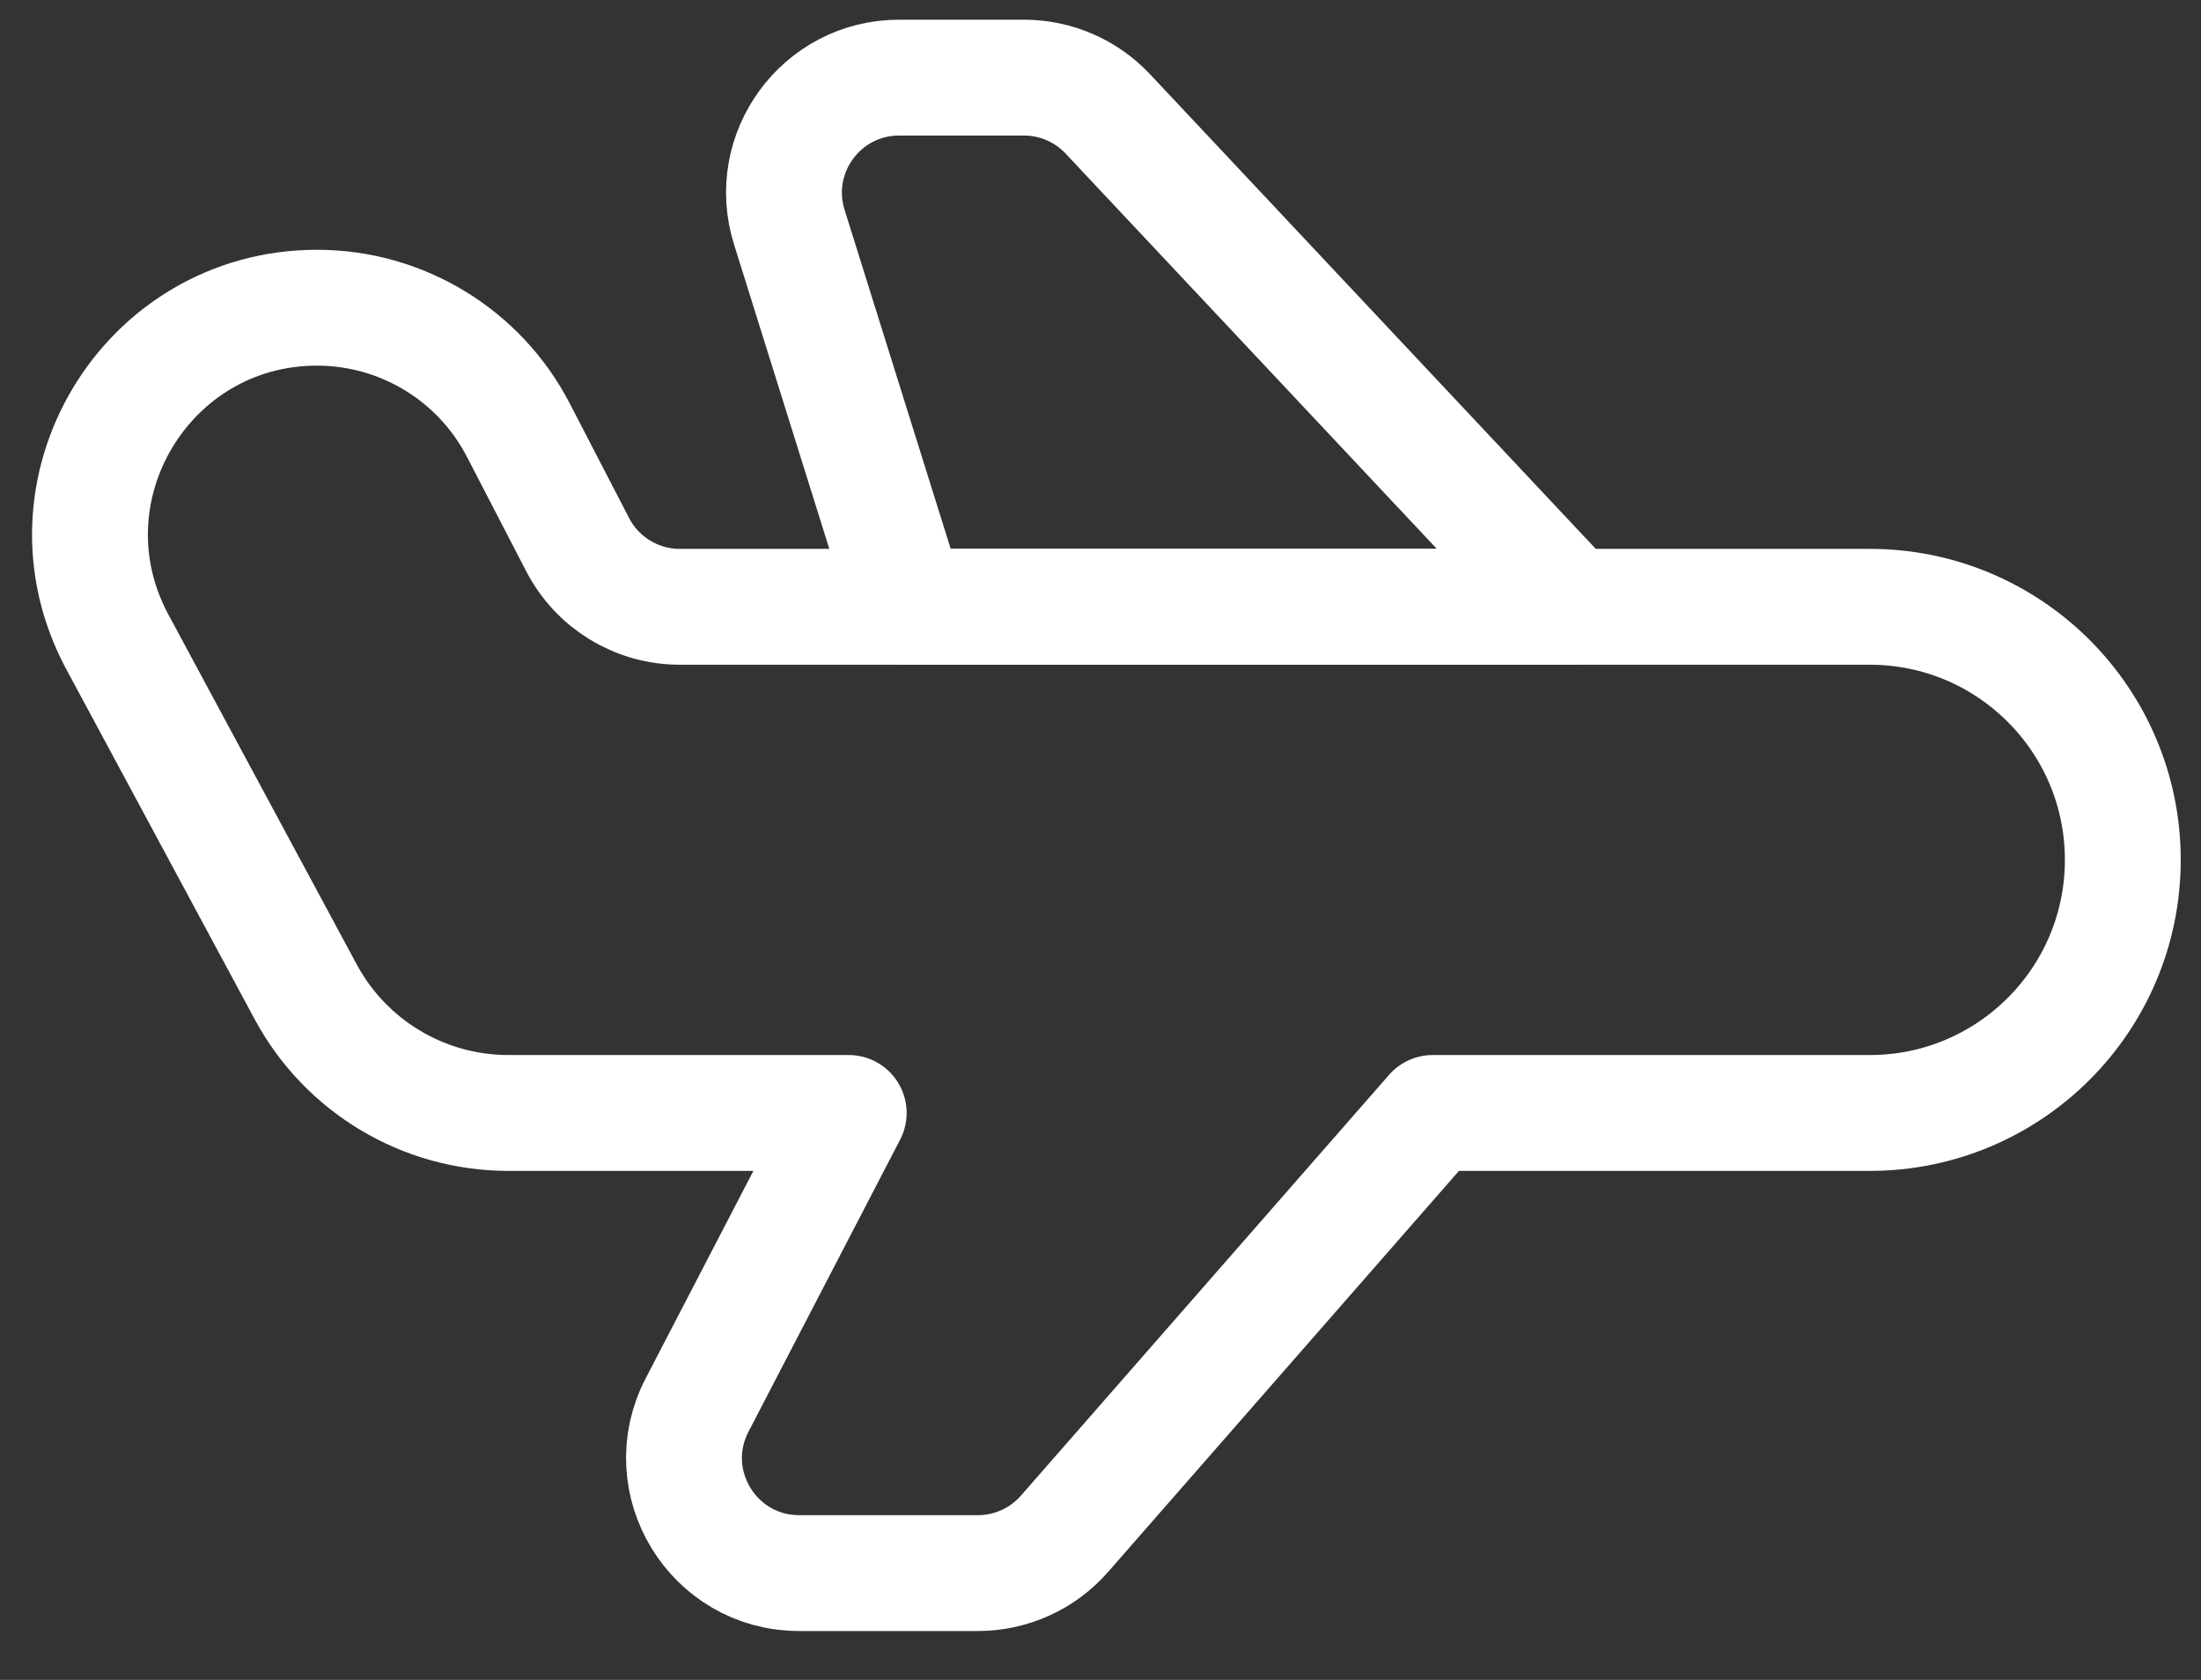
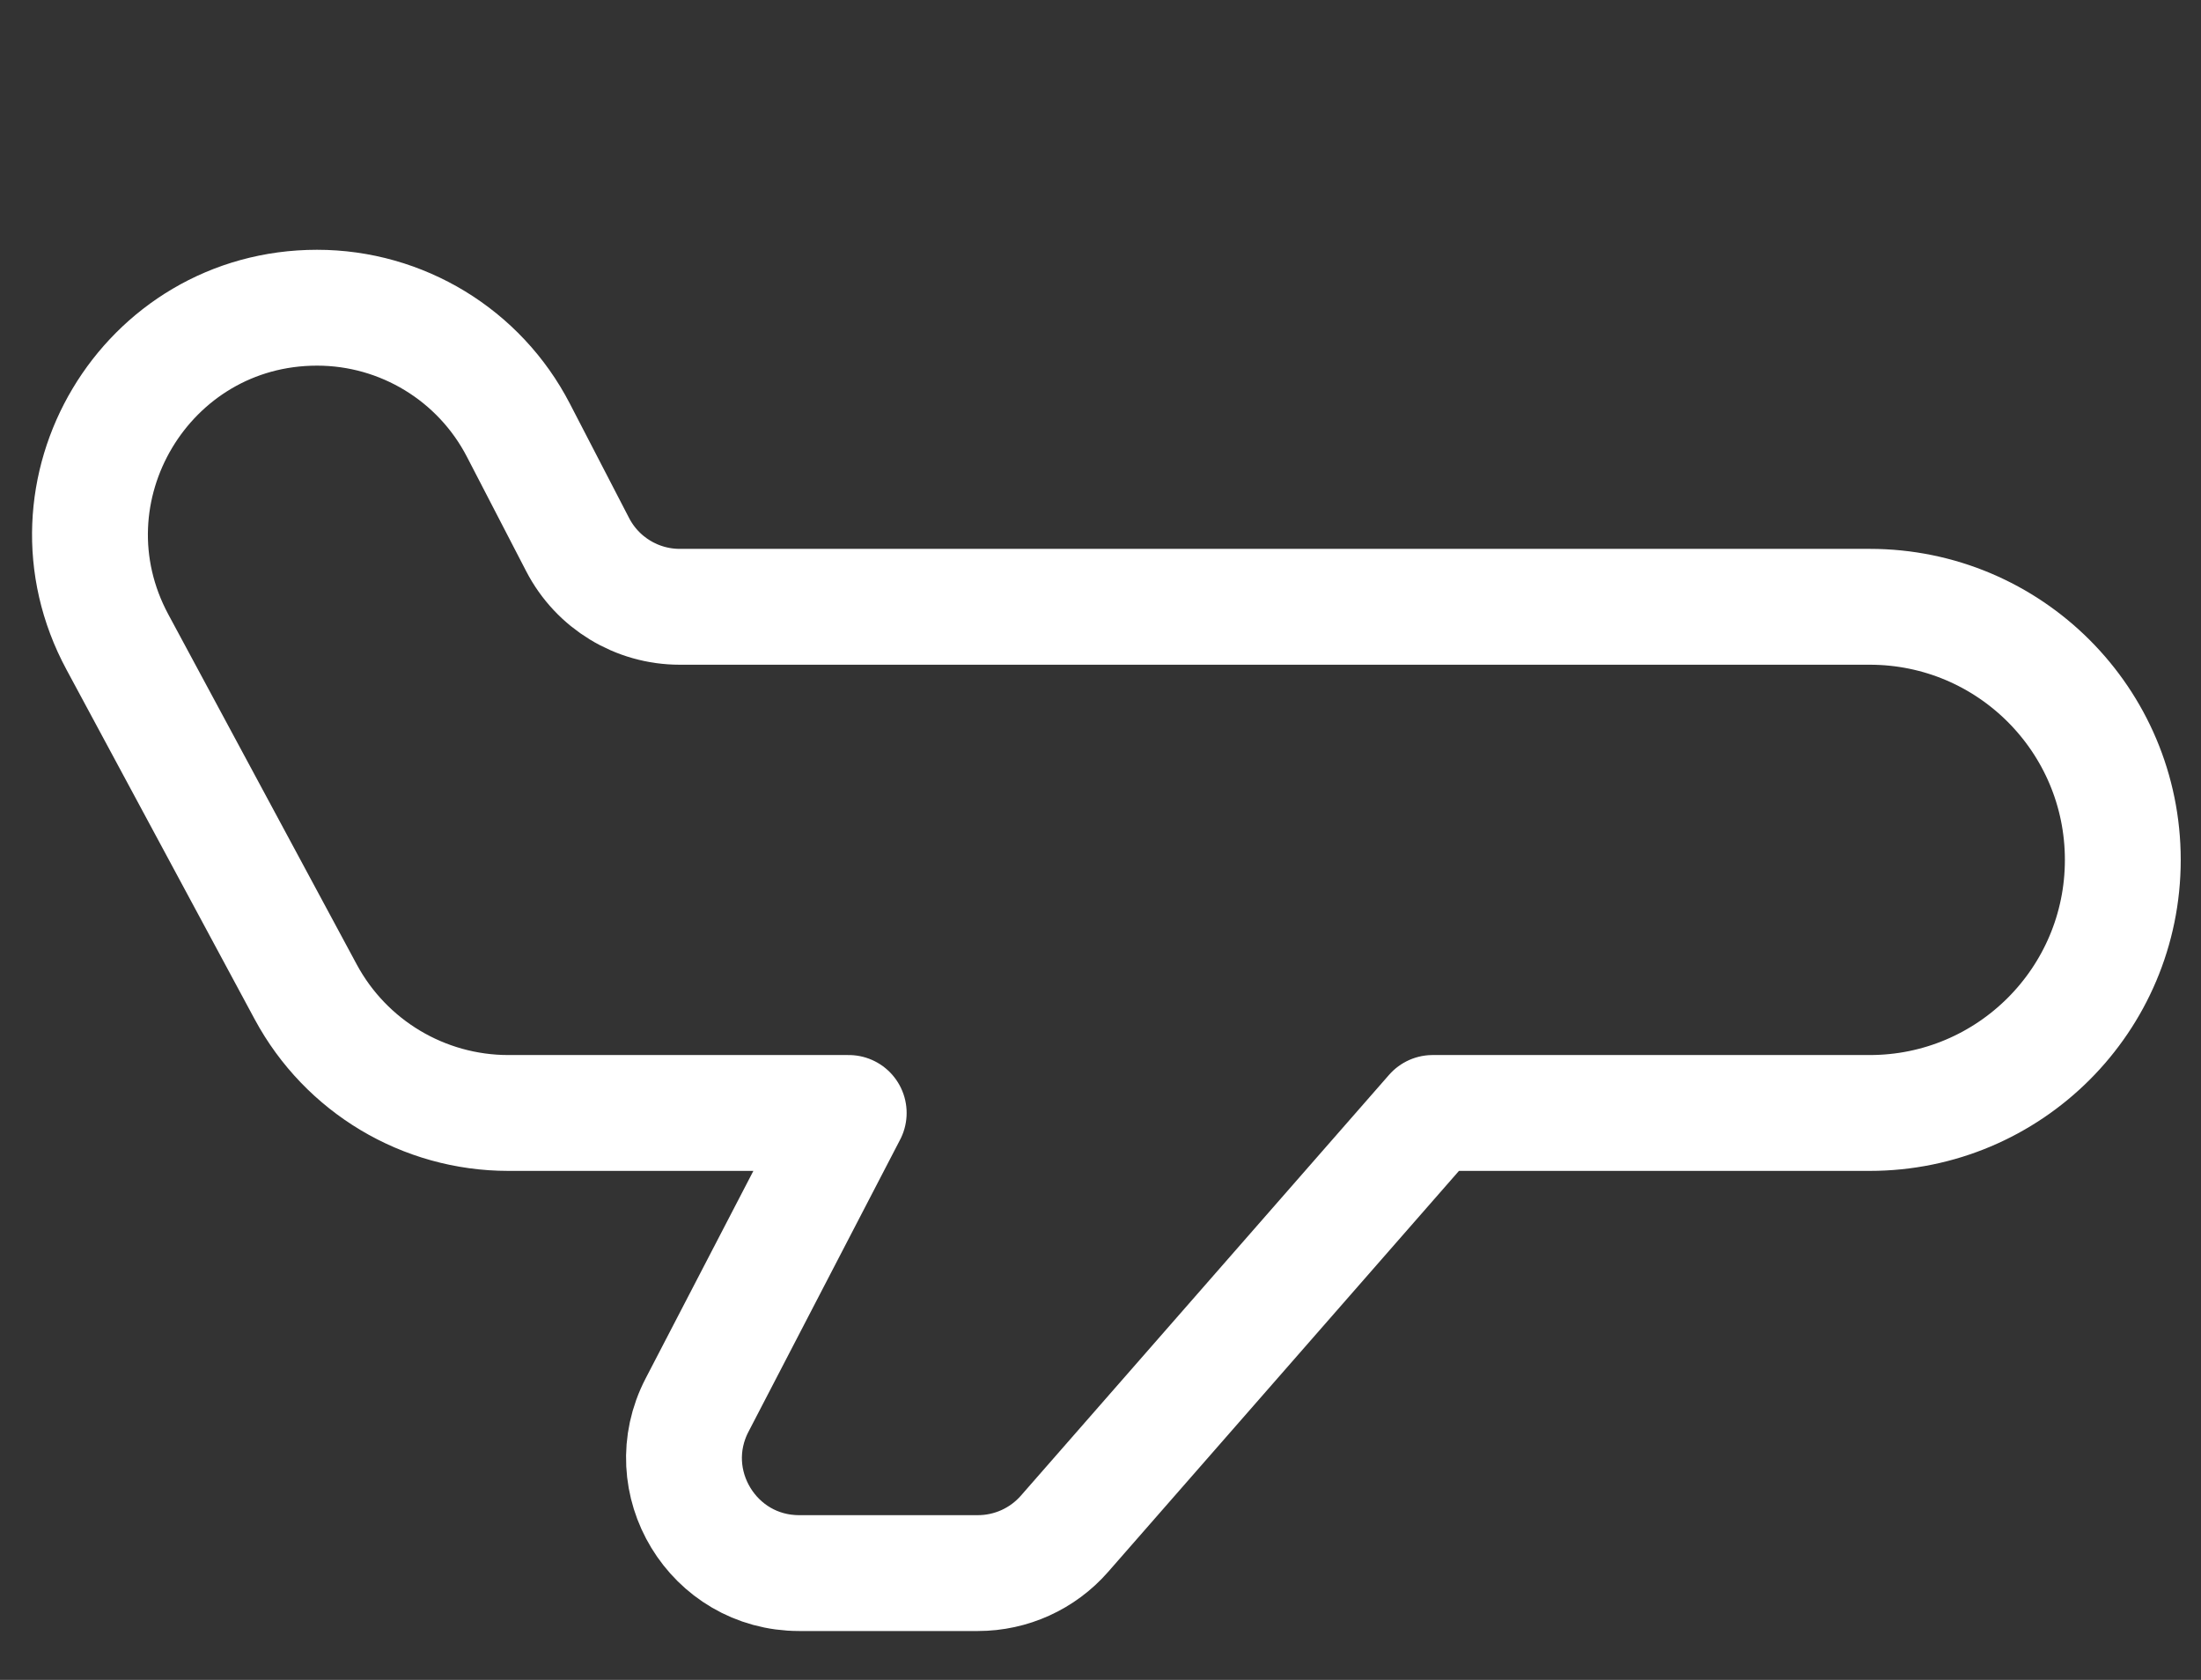
<svg xmlns="http://www.w3.org/2000/svg" width="38" height="29" viewBox="0 0 38 29" fill="none">
  <rect x="0" y="0" width="38" height="29" fill="#333333" stroke="none" />
-   <path d="M13.627 3.92L15.679 10.475H27.118L19.127 1.967C18.752 1.567 18.228 1.34 17.68 1.34H15.522C14.182 1.34 13.227 2.641 13.627 3.92Z" stroke="white" stroke-width="2" stroke-linecap="round" stroke-linejoin="round" />
  <path d="M5.279 17.124L2.027 11.083C0.622 8.475 2.511 5.312 5.474 5.312C6.937 5.312 8.278 6.128 8.95 7.427L9.973 9.402C10.314 10.061 10.994 10.475 11.736 10.475H32.281C34.694 10.475 36.65 12.431 36.65 14.844C36.65 17.257 34.694 19.213 32.281 19.213H24.735L18.378 26.478C18.001 26.909 17.456 27.156 16.883 27.156H13.797C12.308 27.156 11.348 25.577 12.035 24.255L14.653 19.213H8.776C7.315 19.213 5.972 18.41 5.279 17.124Z" stroke="white" stroke-width="2" stroke-linecap="round" stroke-linejoin="round" />
</svg>